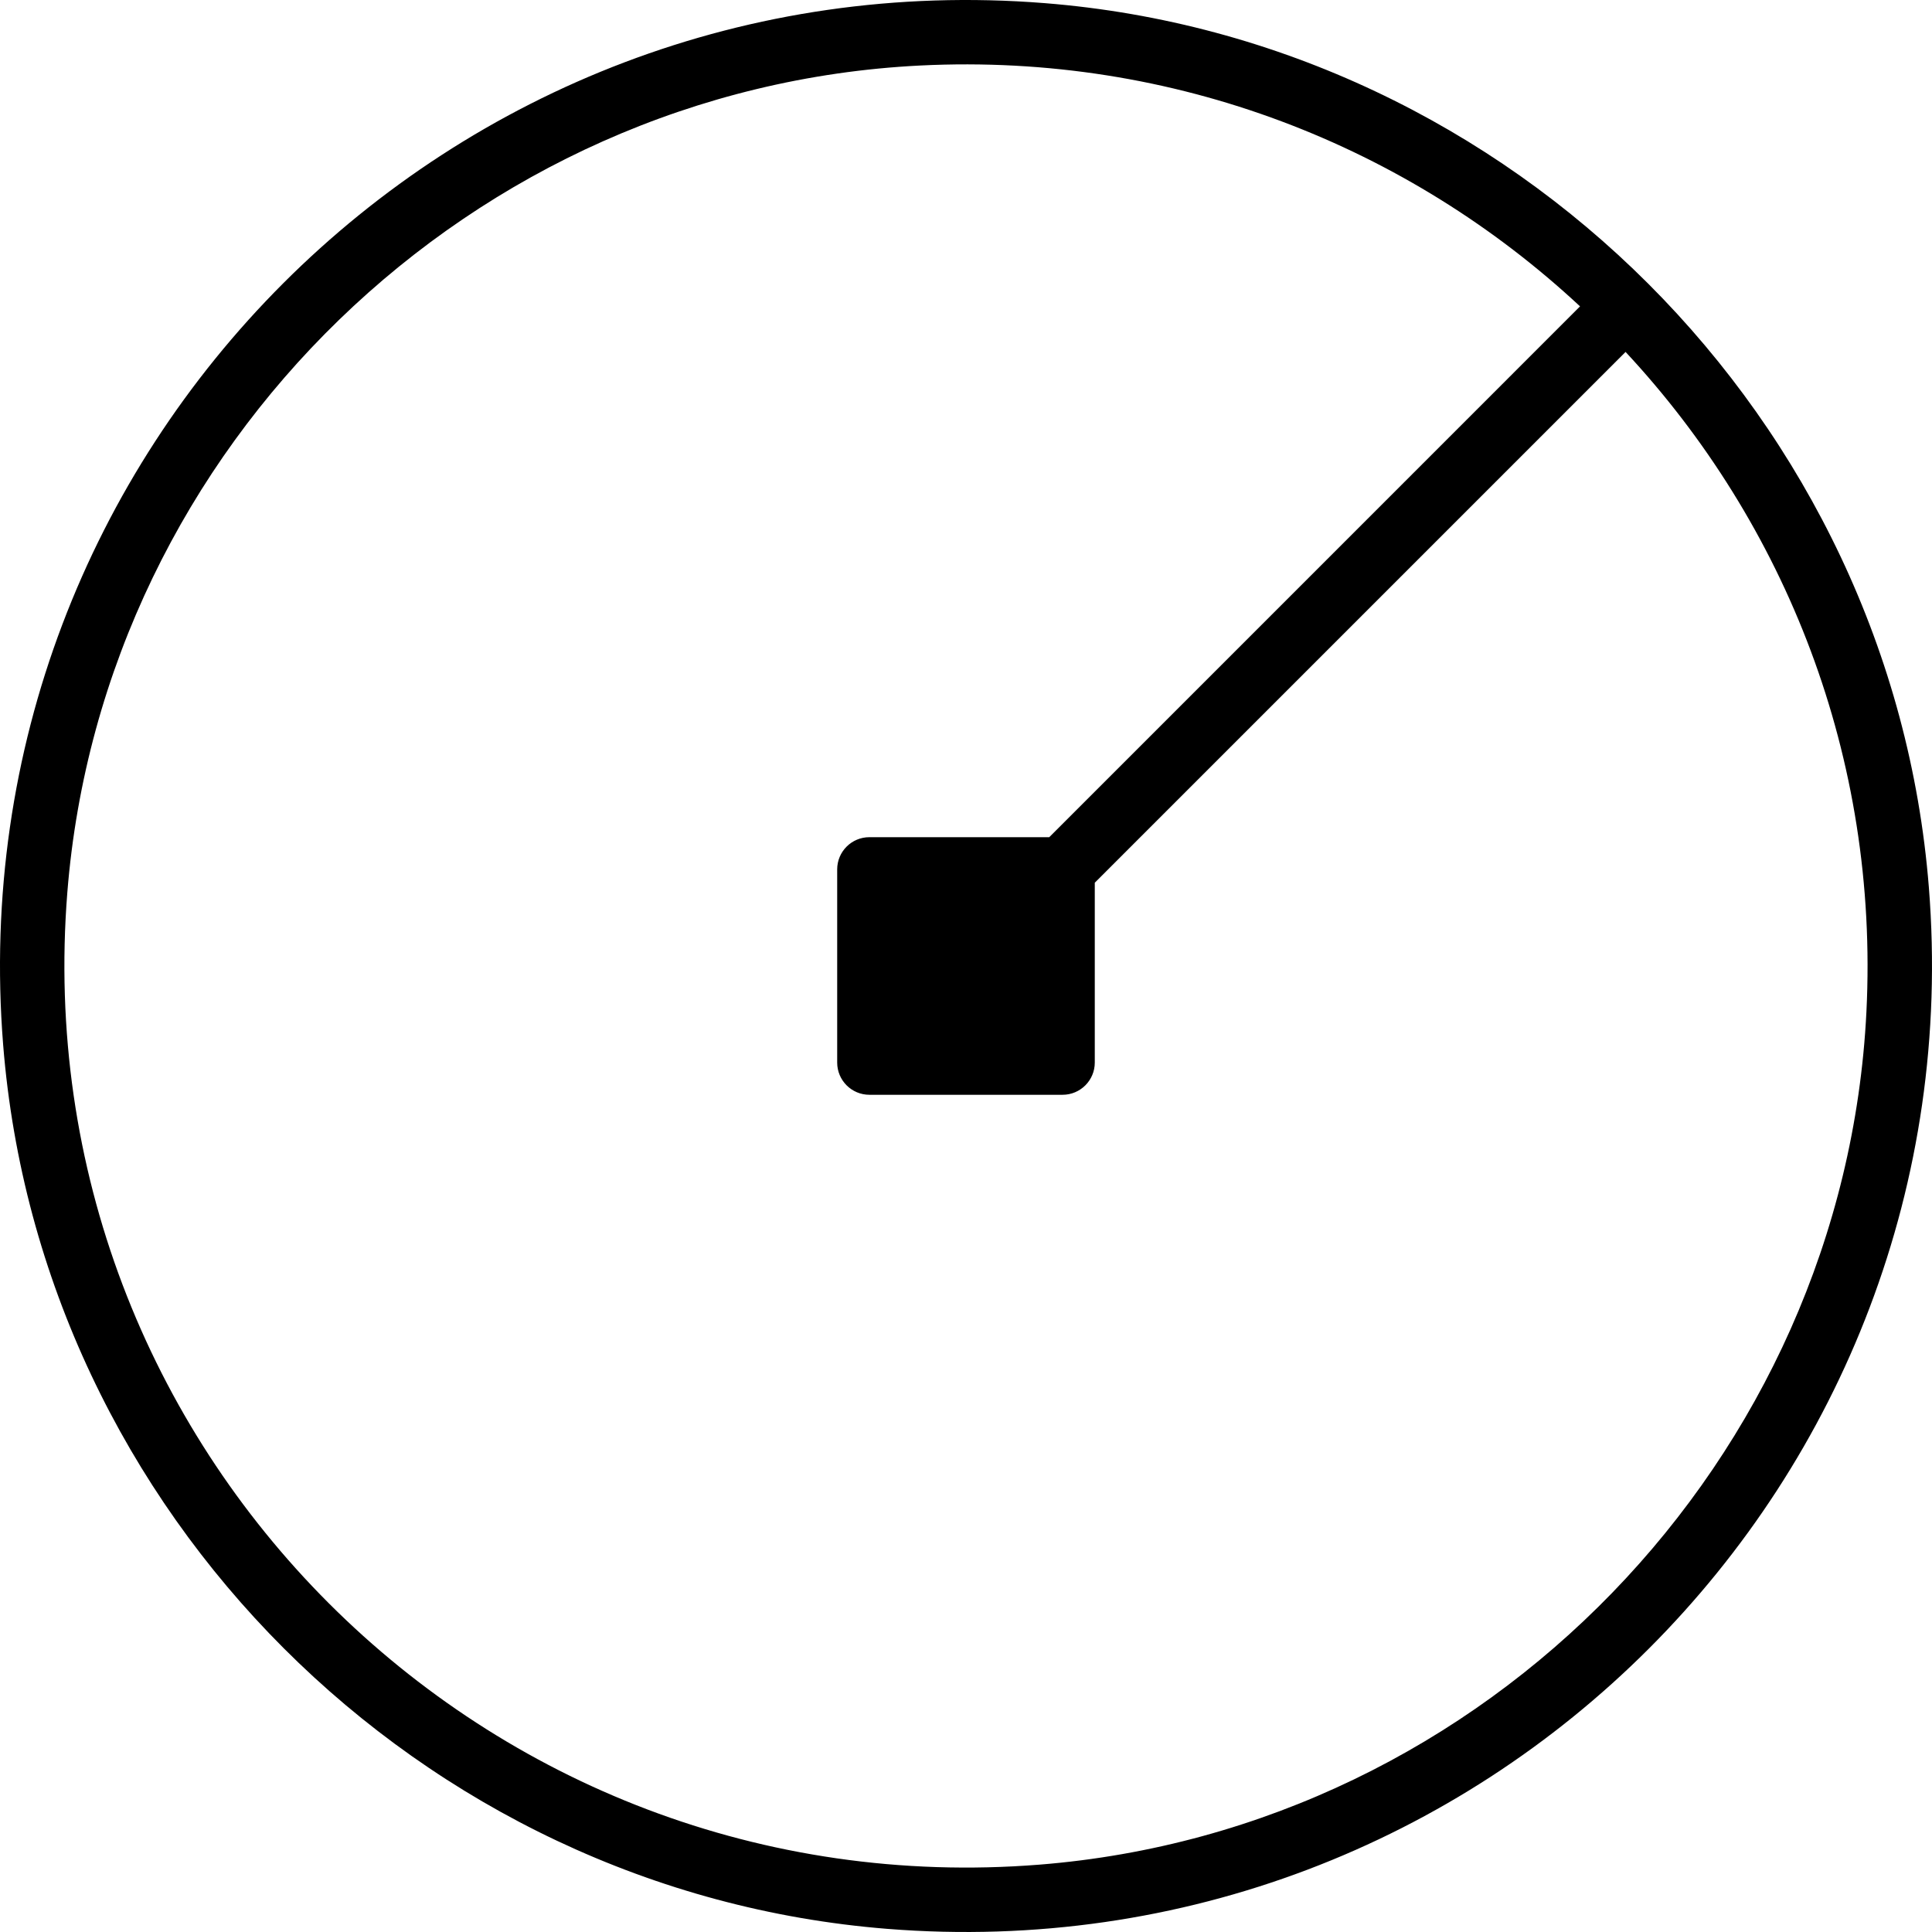
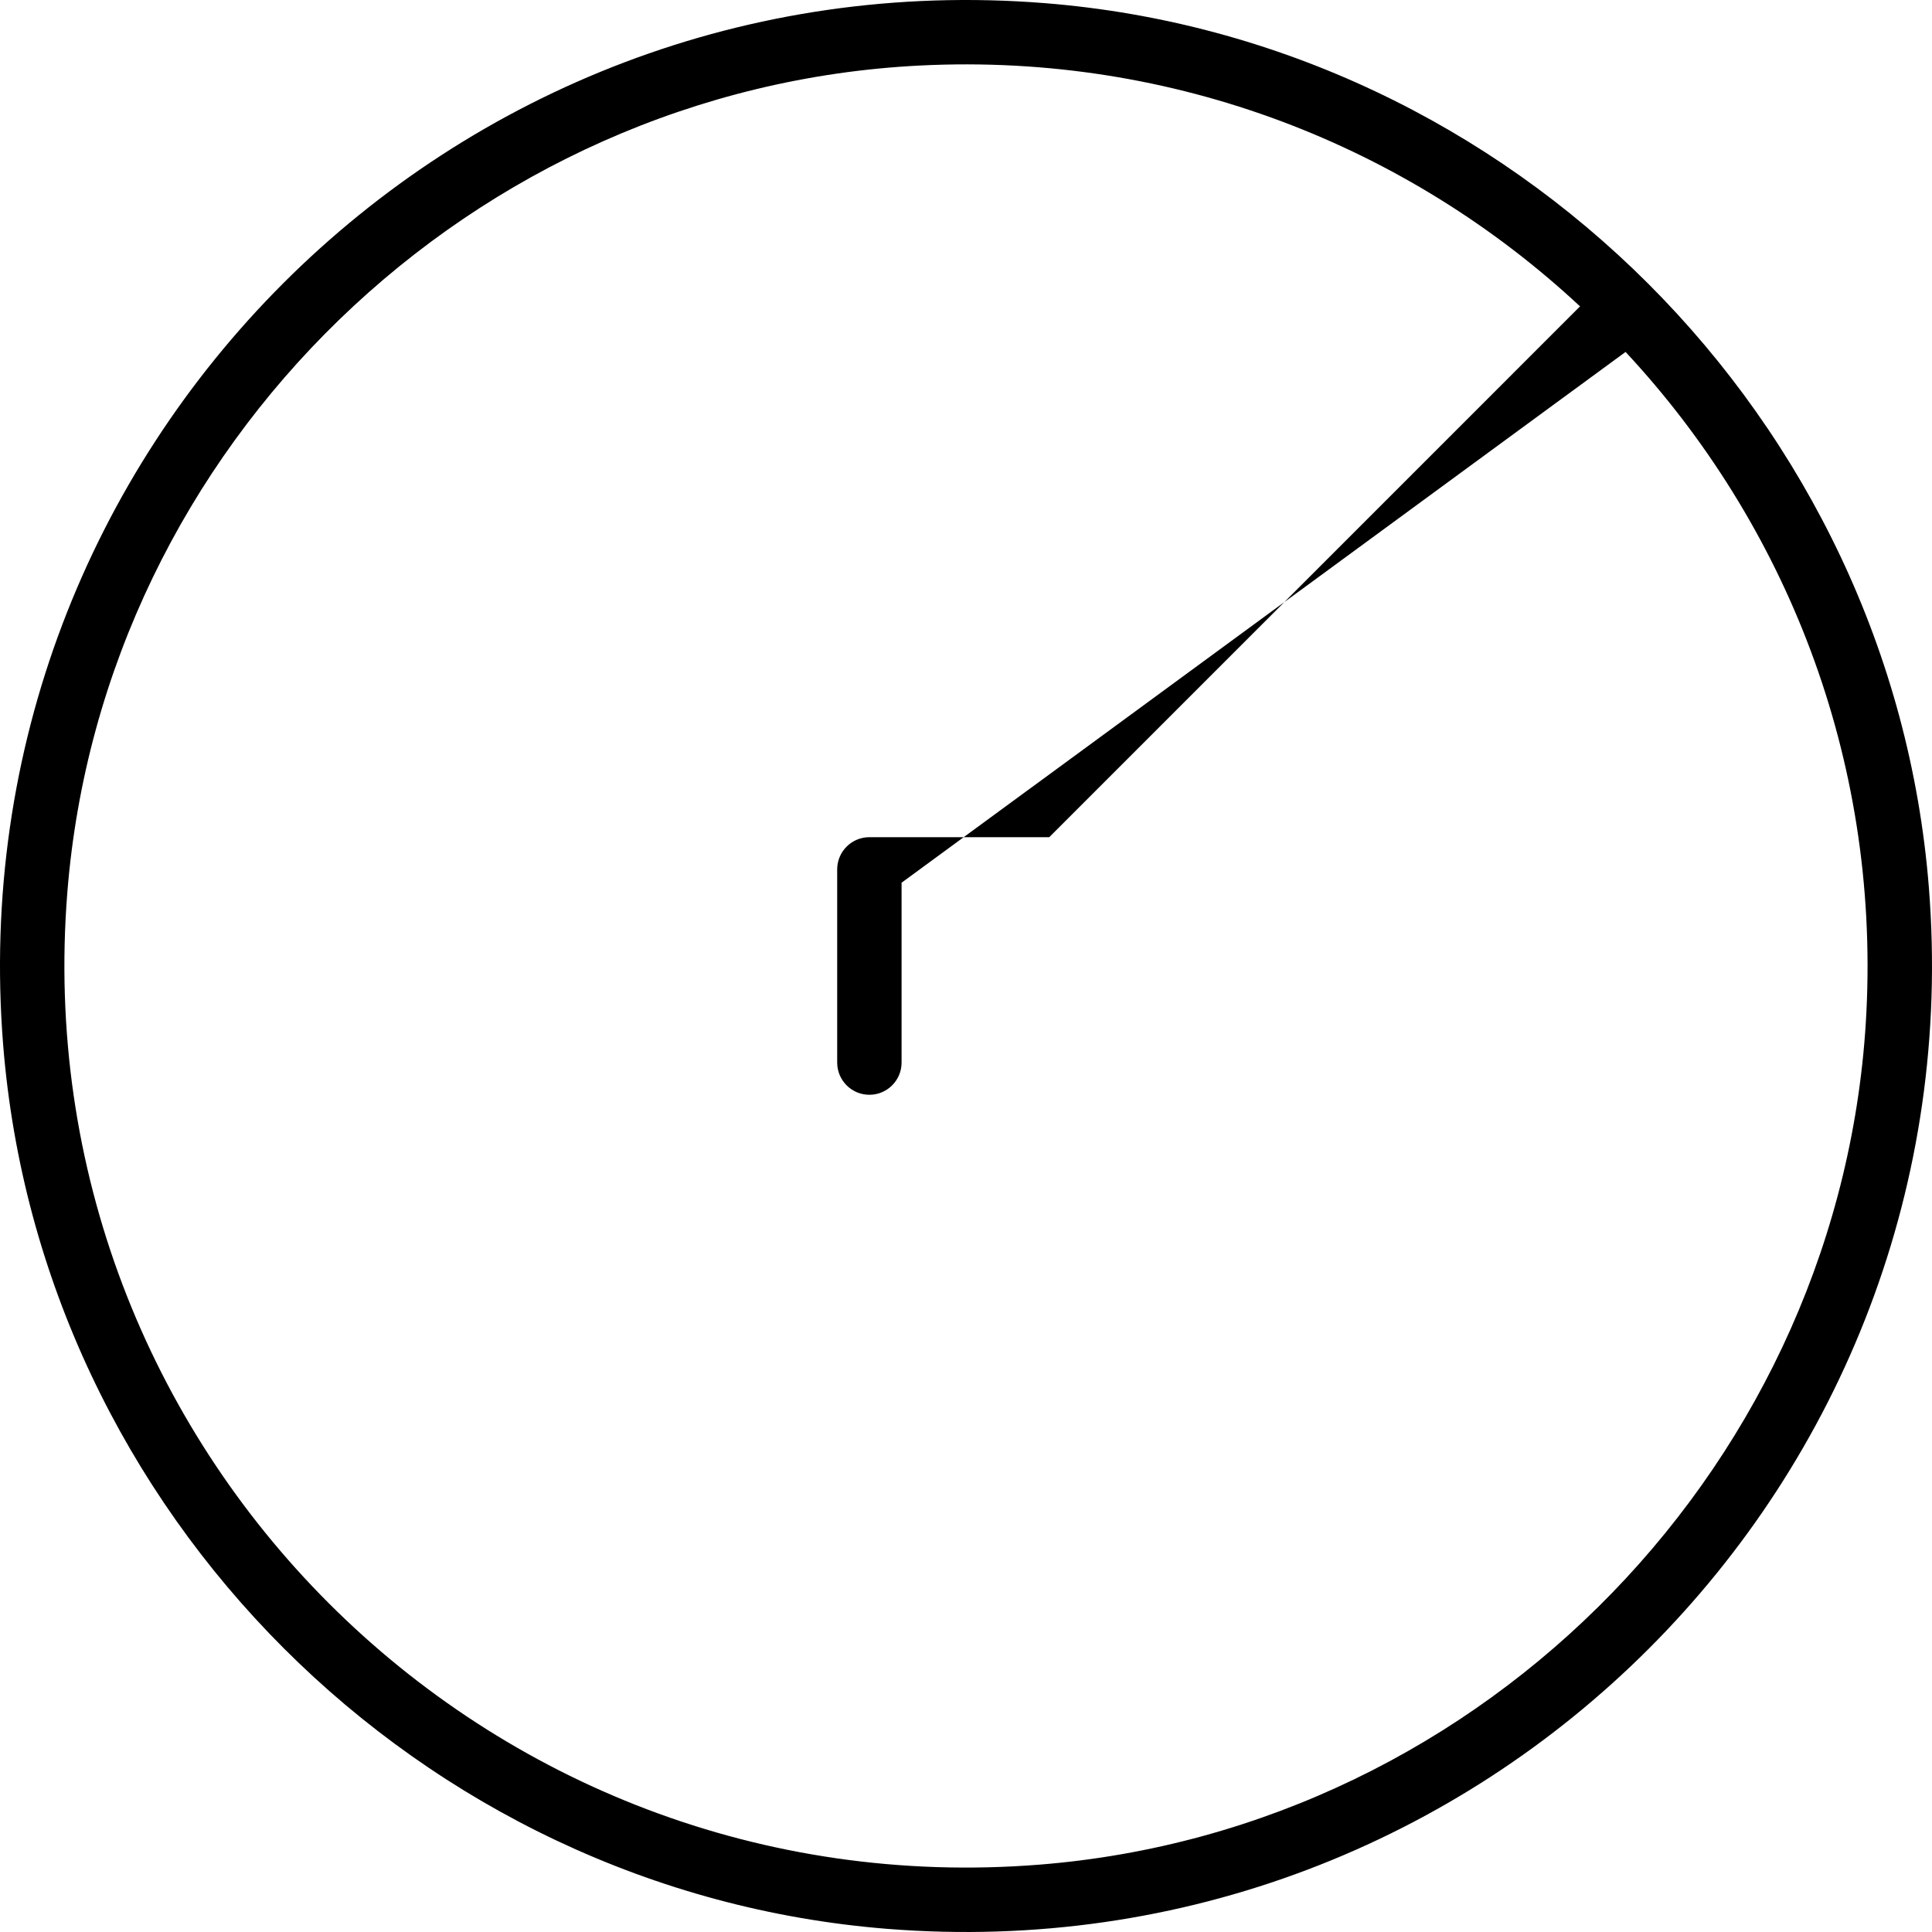
<svg xmlns="http://www.w3.org/2000/svg" fill="#000000" height="800px" width="800px" version="1.1" id="Layer_1" viewBox="0 0 512.002 512.002" xml:space="preserve">
  <g>
    <g>
-       <path d="M511.169,235.133c-9.882-123.989-110.319-224.427-234.3-234.3C119.327-11.72-11.72,119.327,0.833,276.869     c9.882,123.981,110.319,224.418,234.3,234.3C392.675,523.722,523.722,392.675,511.169,235.133z M494.623,268.131     c-5.897,118.69-100.71,216.602-219.17,226.022C128.423,505.853,6.141,383.57,17.84,236.541     c9.421-118.46,107.332-213.274,226.022-219.179C311.412,14,373.296,38.875,418.727,81.191L278.064,221.863h-47.667     c-4.71,0-8.533,3.823-8.533,8.533v51.2c0,4.71,3.823,8.533,8.533,8.533h51.2c4.71,0,8.533-3.823,8.533-8.533V233.93     L430.794,93.266C473.11,138.698,497.985,200.581,494.623,268.131z" />
+       <path d="M511.169,235.133c-9.882-123.989-110.319-224.427-234.3-234.3C119.327-11.72-11.72,119.327,0.833,276.869     c9.882,123.981,110.319,224.418,234.3,234.3C392.675,523.722,523.722,392.675,511.169,235.133z M494.623,268.131     c-5.897,118.69-100.71,216.602-219.17,226.022C128.423,505.853,6.141,383.57,17.84,236.541     c9.421-118.46,107.332-213.274,226.022-219.179C311.412,14,373.296,38.875,418.727,81.191L278.064,221.863h-47.667     c-4.71,0-8.533,3.823-8.533,8.533v51.2c0,4.71,3.823,8.533,8.533,8.533c4.71,0,8.533-3.823,8.533-8.533V233.93     L430.794,93.266C473.11,138.698,497.985,200.581,494.623,268.131z" />
    </g>
  </g>
</svg>